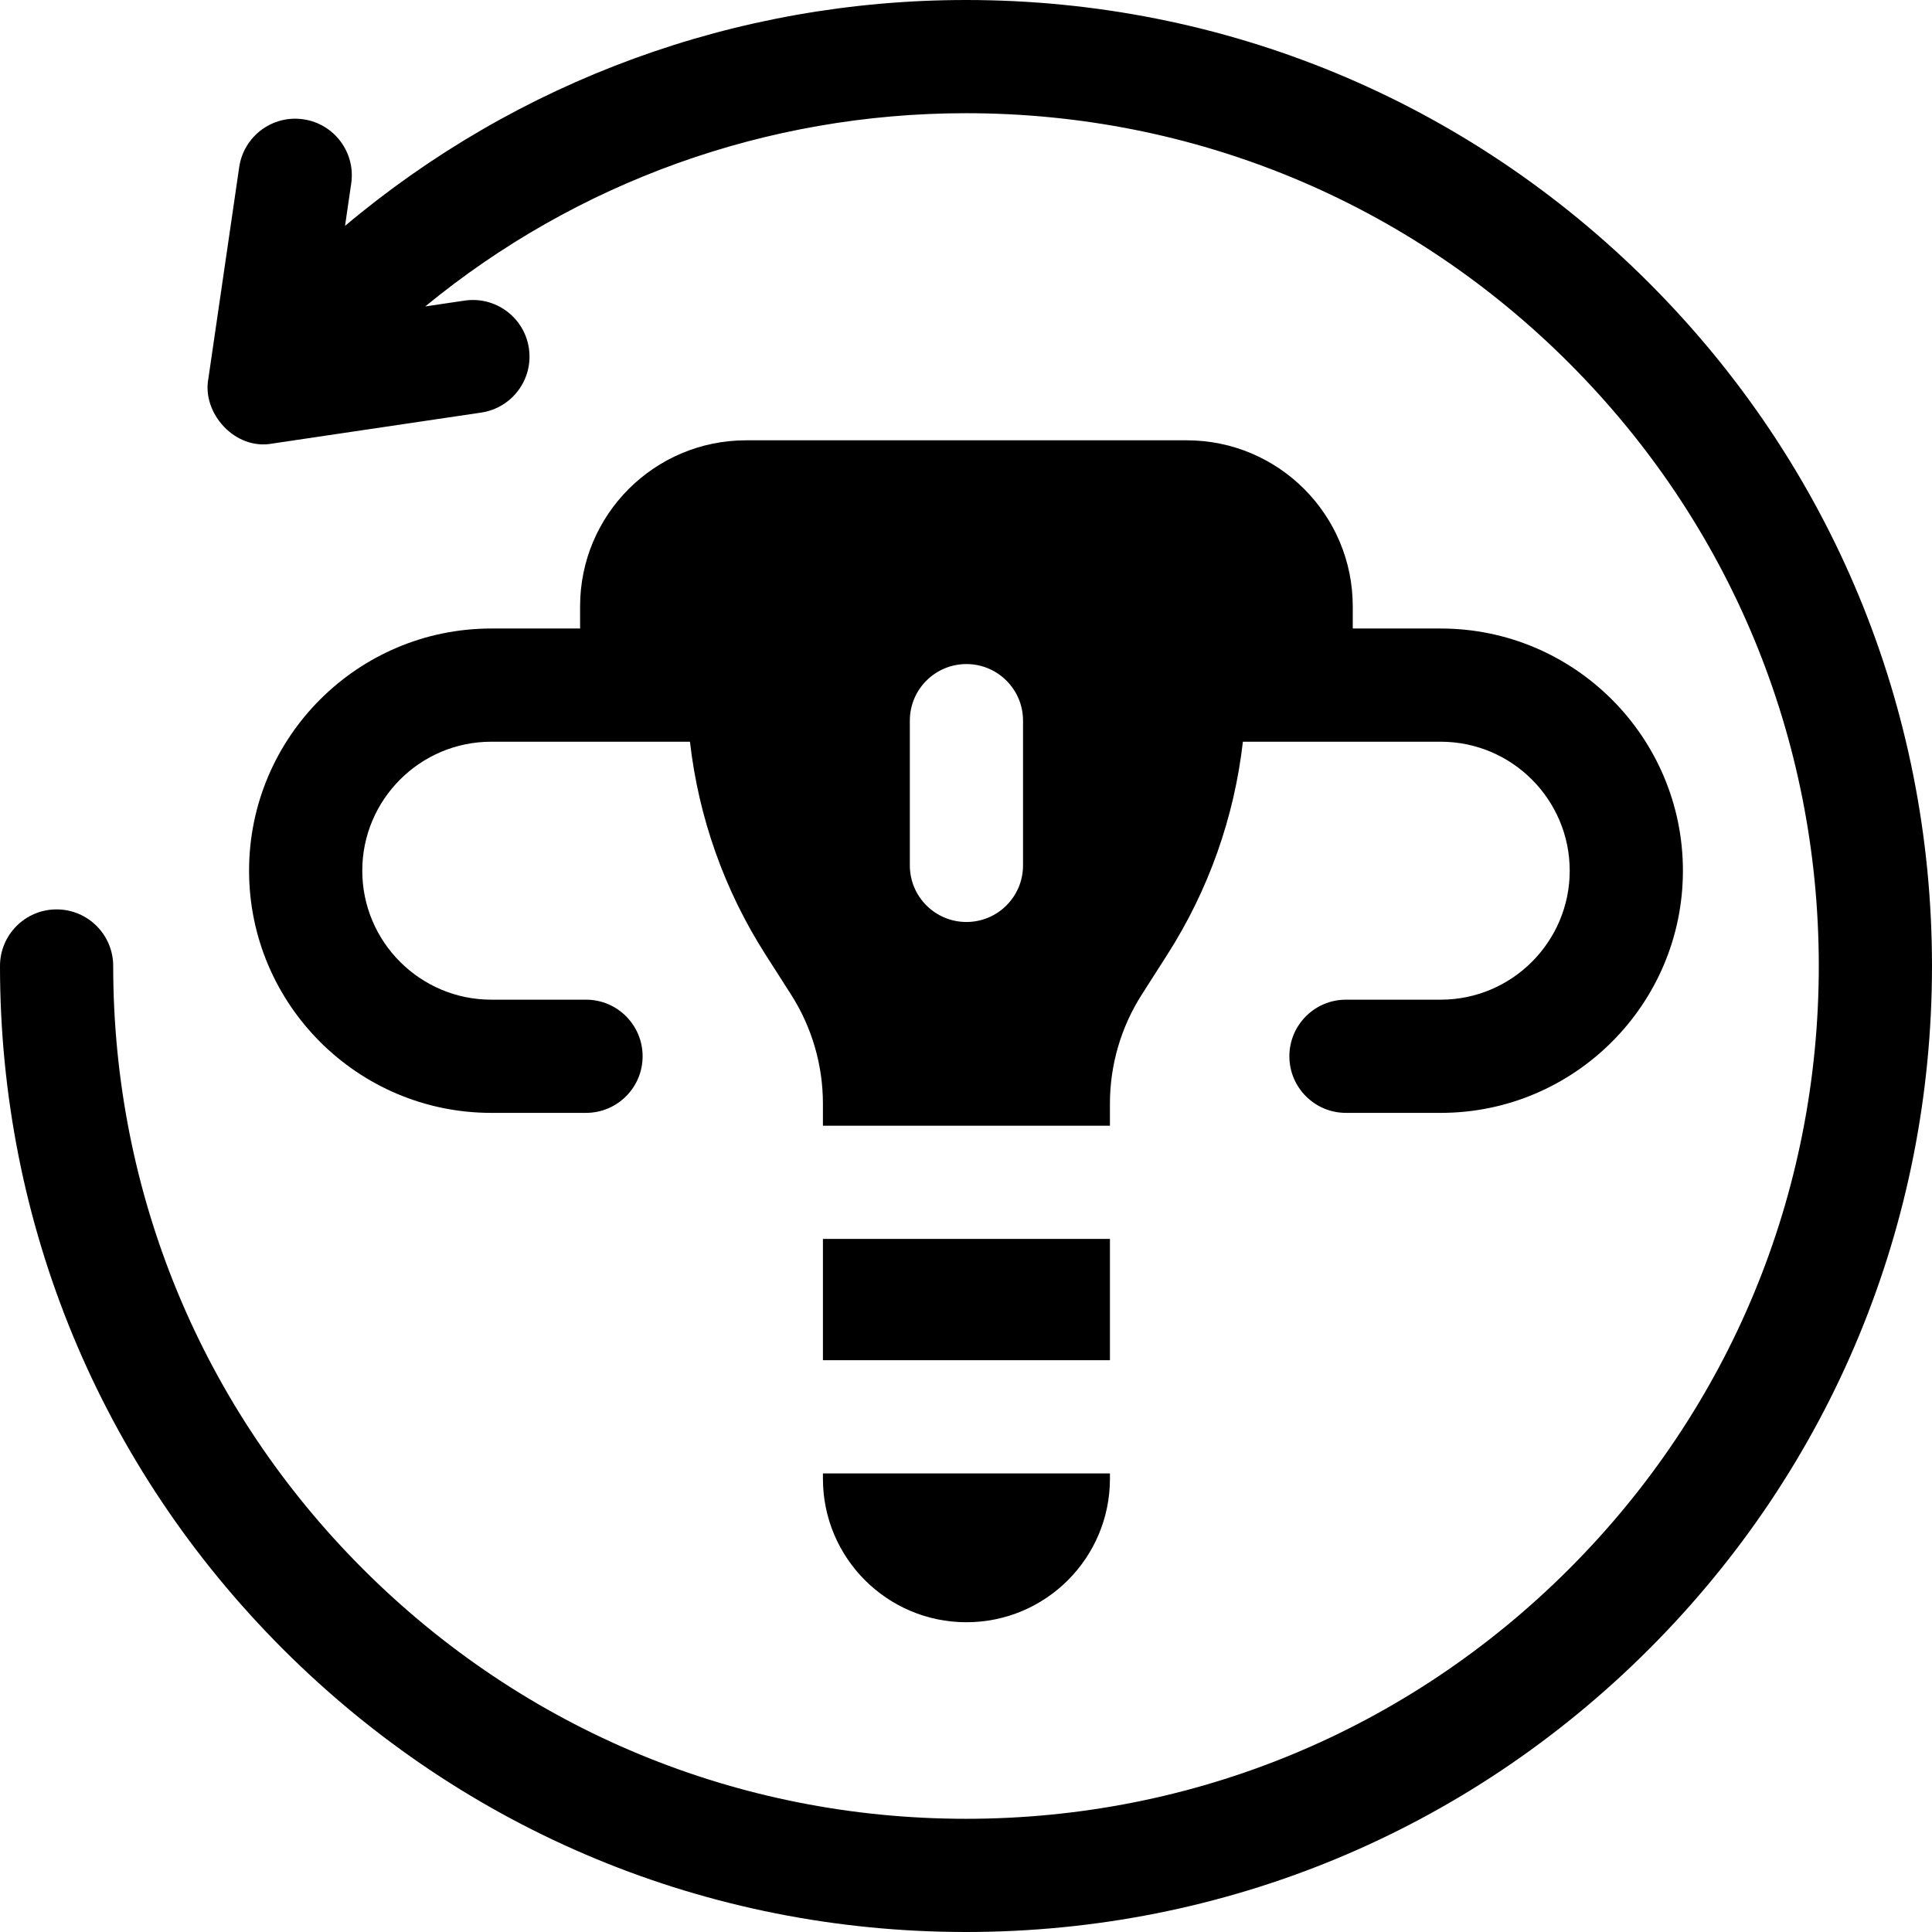
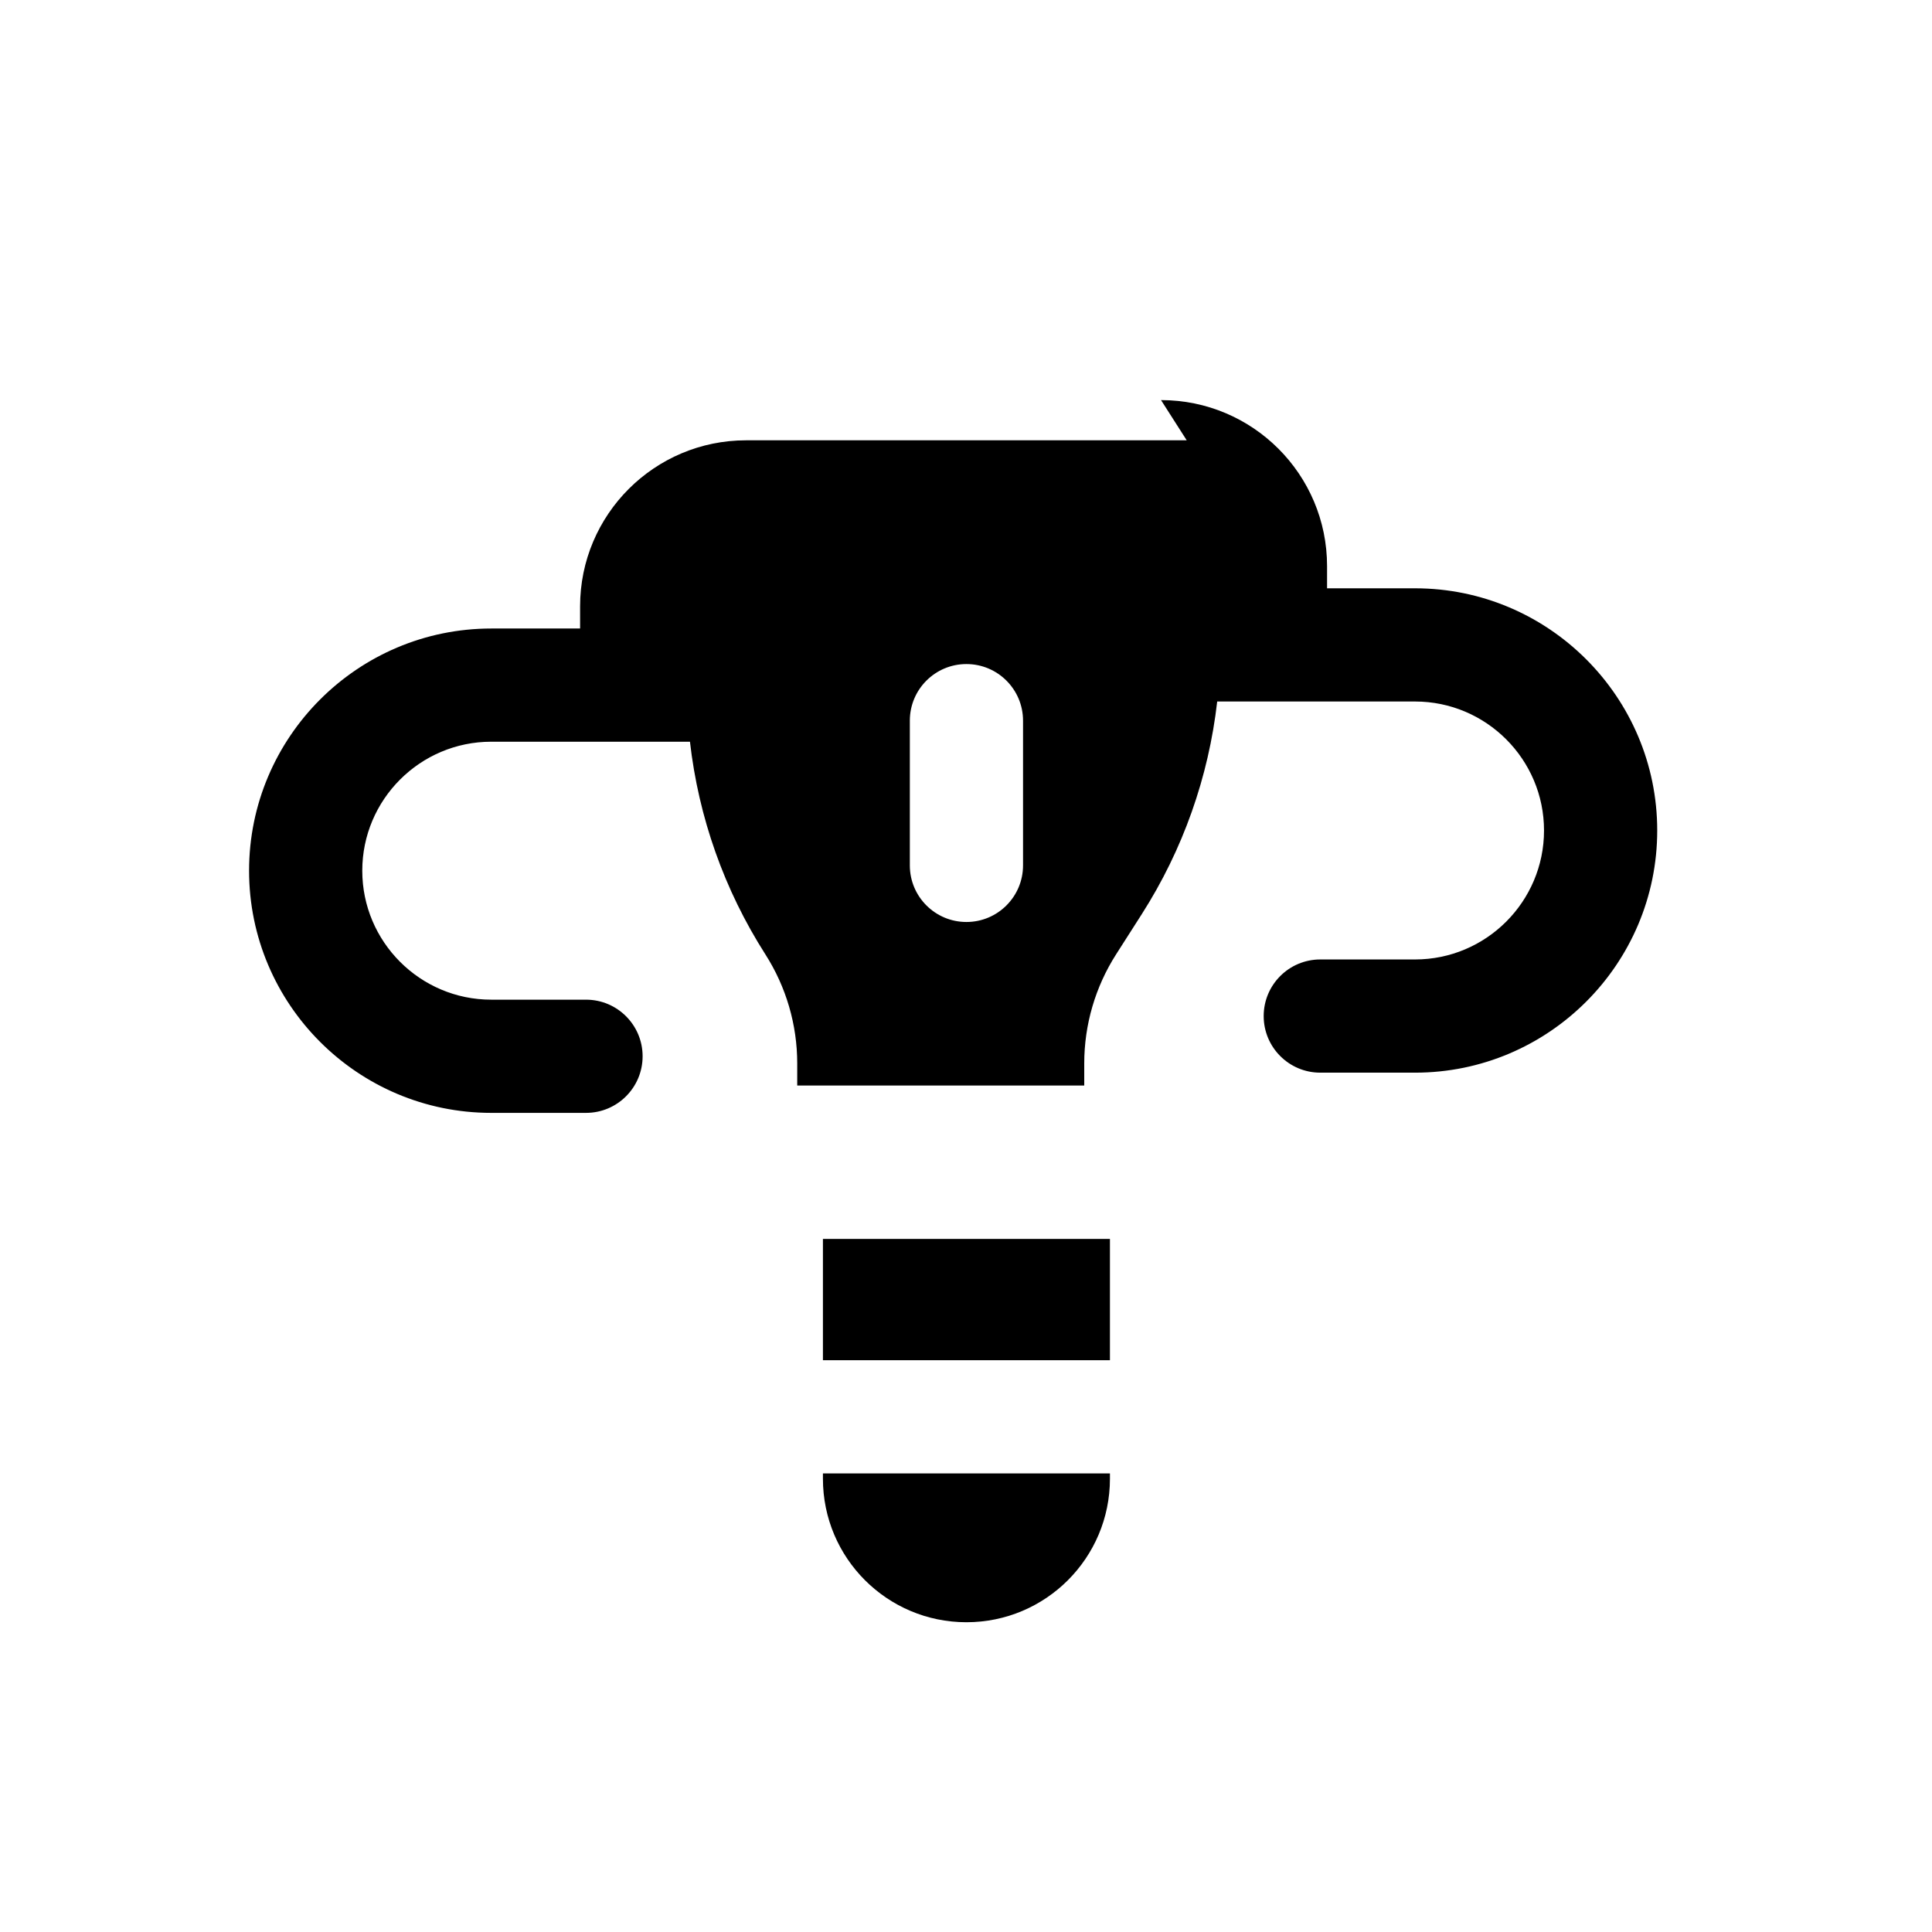
<svg xmlns="http://www.w3.org/2000/svg" id="Layer_1" enable-background="new 0 0 512 512" viewBox="0 0 512 512">
  <g>
-     <path d="m437.02 74.98c-48.353-48.351-112.64-74.98-181.02-74.98-60.885 0-118.821 21.408-164.562 59.861l1.639-11.238c1.196-8.197-4.481-15.812-12.678-17.007-8.201-1.199-15.812 4.48-17.007 12.679l-8.171 56.034c-1.753 9.12 7.067 19.152 17.096 17.198l55.21-8.189c8.195-1.216 13.853-8.844 12.637-17.039-1.215-8.193-8.844-13.846-17.039-12.637l-10.429 1.547c40.07-32.918 90.427-51.209 143.304-51.209 60.367 0 117.12 23.508 159.806 66.194s66.194 99.439 66.194 159.806-23.508 117.12-66.194 159.806-99.439 66.194-159.806 66.194-117.12-23.508-159.806-66.194-66.194-99.439-66.194-159.806c0-8.284-6.716-15-15-15s-15 6.716-15 15c0 68.38 26.629 132.667 74.98 181.02 48.353 48.351 112.64 74.98 181.02 74.98s132.667-26.629 181.02-74.98c48.351-48.353 74.98-112.64 74.98-181.02s-26.629-132.667-74.98-181.02z" />
    <path d="m218.084 390.469v1.409c0 21.004 17.027 38.031 38.031 38.031 21.004 0 38.031-17.027 38.031-38.031v-1.409z" />
    <path d="m218.084 328.328h76.061v32.141h-76.061z" />
-     <path d="m314.492 116.686h-116.755c-24.304 0-44.006 19.702-44.006 44.006v5.87h-23.544c-35.389 0-64.18 28.791-64.18 64.18 0 35.39 28.791 64.181 64.18 64.181h25.113c8.284 0 15-6.716 15-15s-6.716-15-15-15h-25.113c-18.847 0-34.18-15.333-34.18-34.181 0-18.847 15.333-34.18 34.18-34.18h52.66c2.278 19.992 9.076 39.275 19.98 56.342l6.809 10.657c5.516 8.634 8.447 18.666 8.447 28.911v5.856h76.061v-5.856c0-10.246 2.931-20.277 8.447-28.911l6.809-10.657c10.904-17.067 17.702-36.35 19.98-56.342h52.431c18.847 0 34.18 15.333 34.18 34.18 0 18.848-15.333 34.181-34.18 34.181h-25.113c-8.284 0-15 6.716-15 15s6.716 15 15 15h25.113c35.389 0 64.18-28.791 64.18-64.181 0-35.389-28.791-64.18-64.18-64.18h-23.315v-5.87c.002-24.304-19.7-44.006-44.004-44.006zm-43.377 112.65c0 8.284-6.716 15-15 15s-15-6.716-15-15v-38.354c0-8.284 6.716-15 15-15s15 6.716 15 15z" />
+     <path d="m314.492 116.686h-116.755c-24.304 0-44.006 19.702-44.006 44.006v5.87h-23.544c-35.389 0-64.18 28.791-64.18 64.18 0 35.39 28.791 64.181 64.18 64.181h25.113c8.284 0 15-6.716 15-15s-6.716-15-15-15h-25.113c-18.847 0-34.18-15.333-34.18-34.181 0-18.847 15.333-34.18 34.18-34.18h52.66c2.278 19.992 9.076 39.275 19.98 56.342c5.516 8.634 8.447 18.666 8.447 28.911v5.856h76.061v-5.856c0-10.246 2.931-20.277 8.447-28.911l6.809-10.657c10.904-17.067 17.702-36.35 19.98-56.342h52.431c18.847 0 34.18 15.333 34.18 34.18 0 18.848-15.333 34.181-34.18 34.181h-25.113c-8.284 0-15 6.716-15 15s6.716 15 15 15h25.113c35.389 0 64.18-28.791 64.18-64.181 0-35.389-28.791-64.18-64.18-64.18h-23.315v-5.87c.002-24.304-19.7-44.006-44.004-44.006zm-43.377 112.65c0 8.284-6.716 15-15 15s-15-6.716-15-15v-38.354c0-8.284 6.716-15 15-15s15 6.716 15 15z" />
  </g>
  <g />
  <g />
  <g />
  <g />
  <g />
  <g />
  <g />
  <g />
  <g />
  <g />
  <g />
  <g />
  <g />
  <g />
  <g />
</svg>